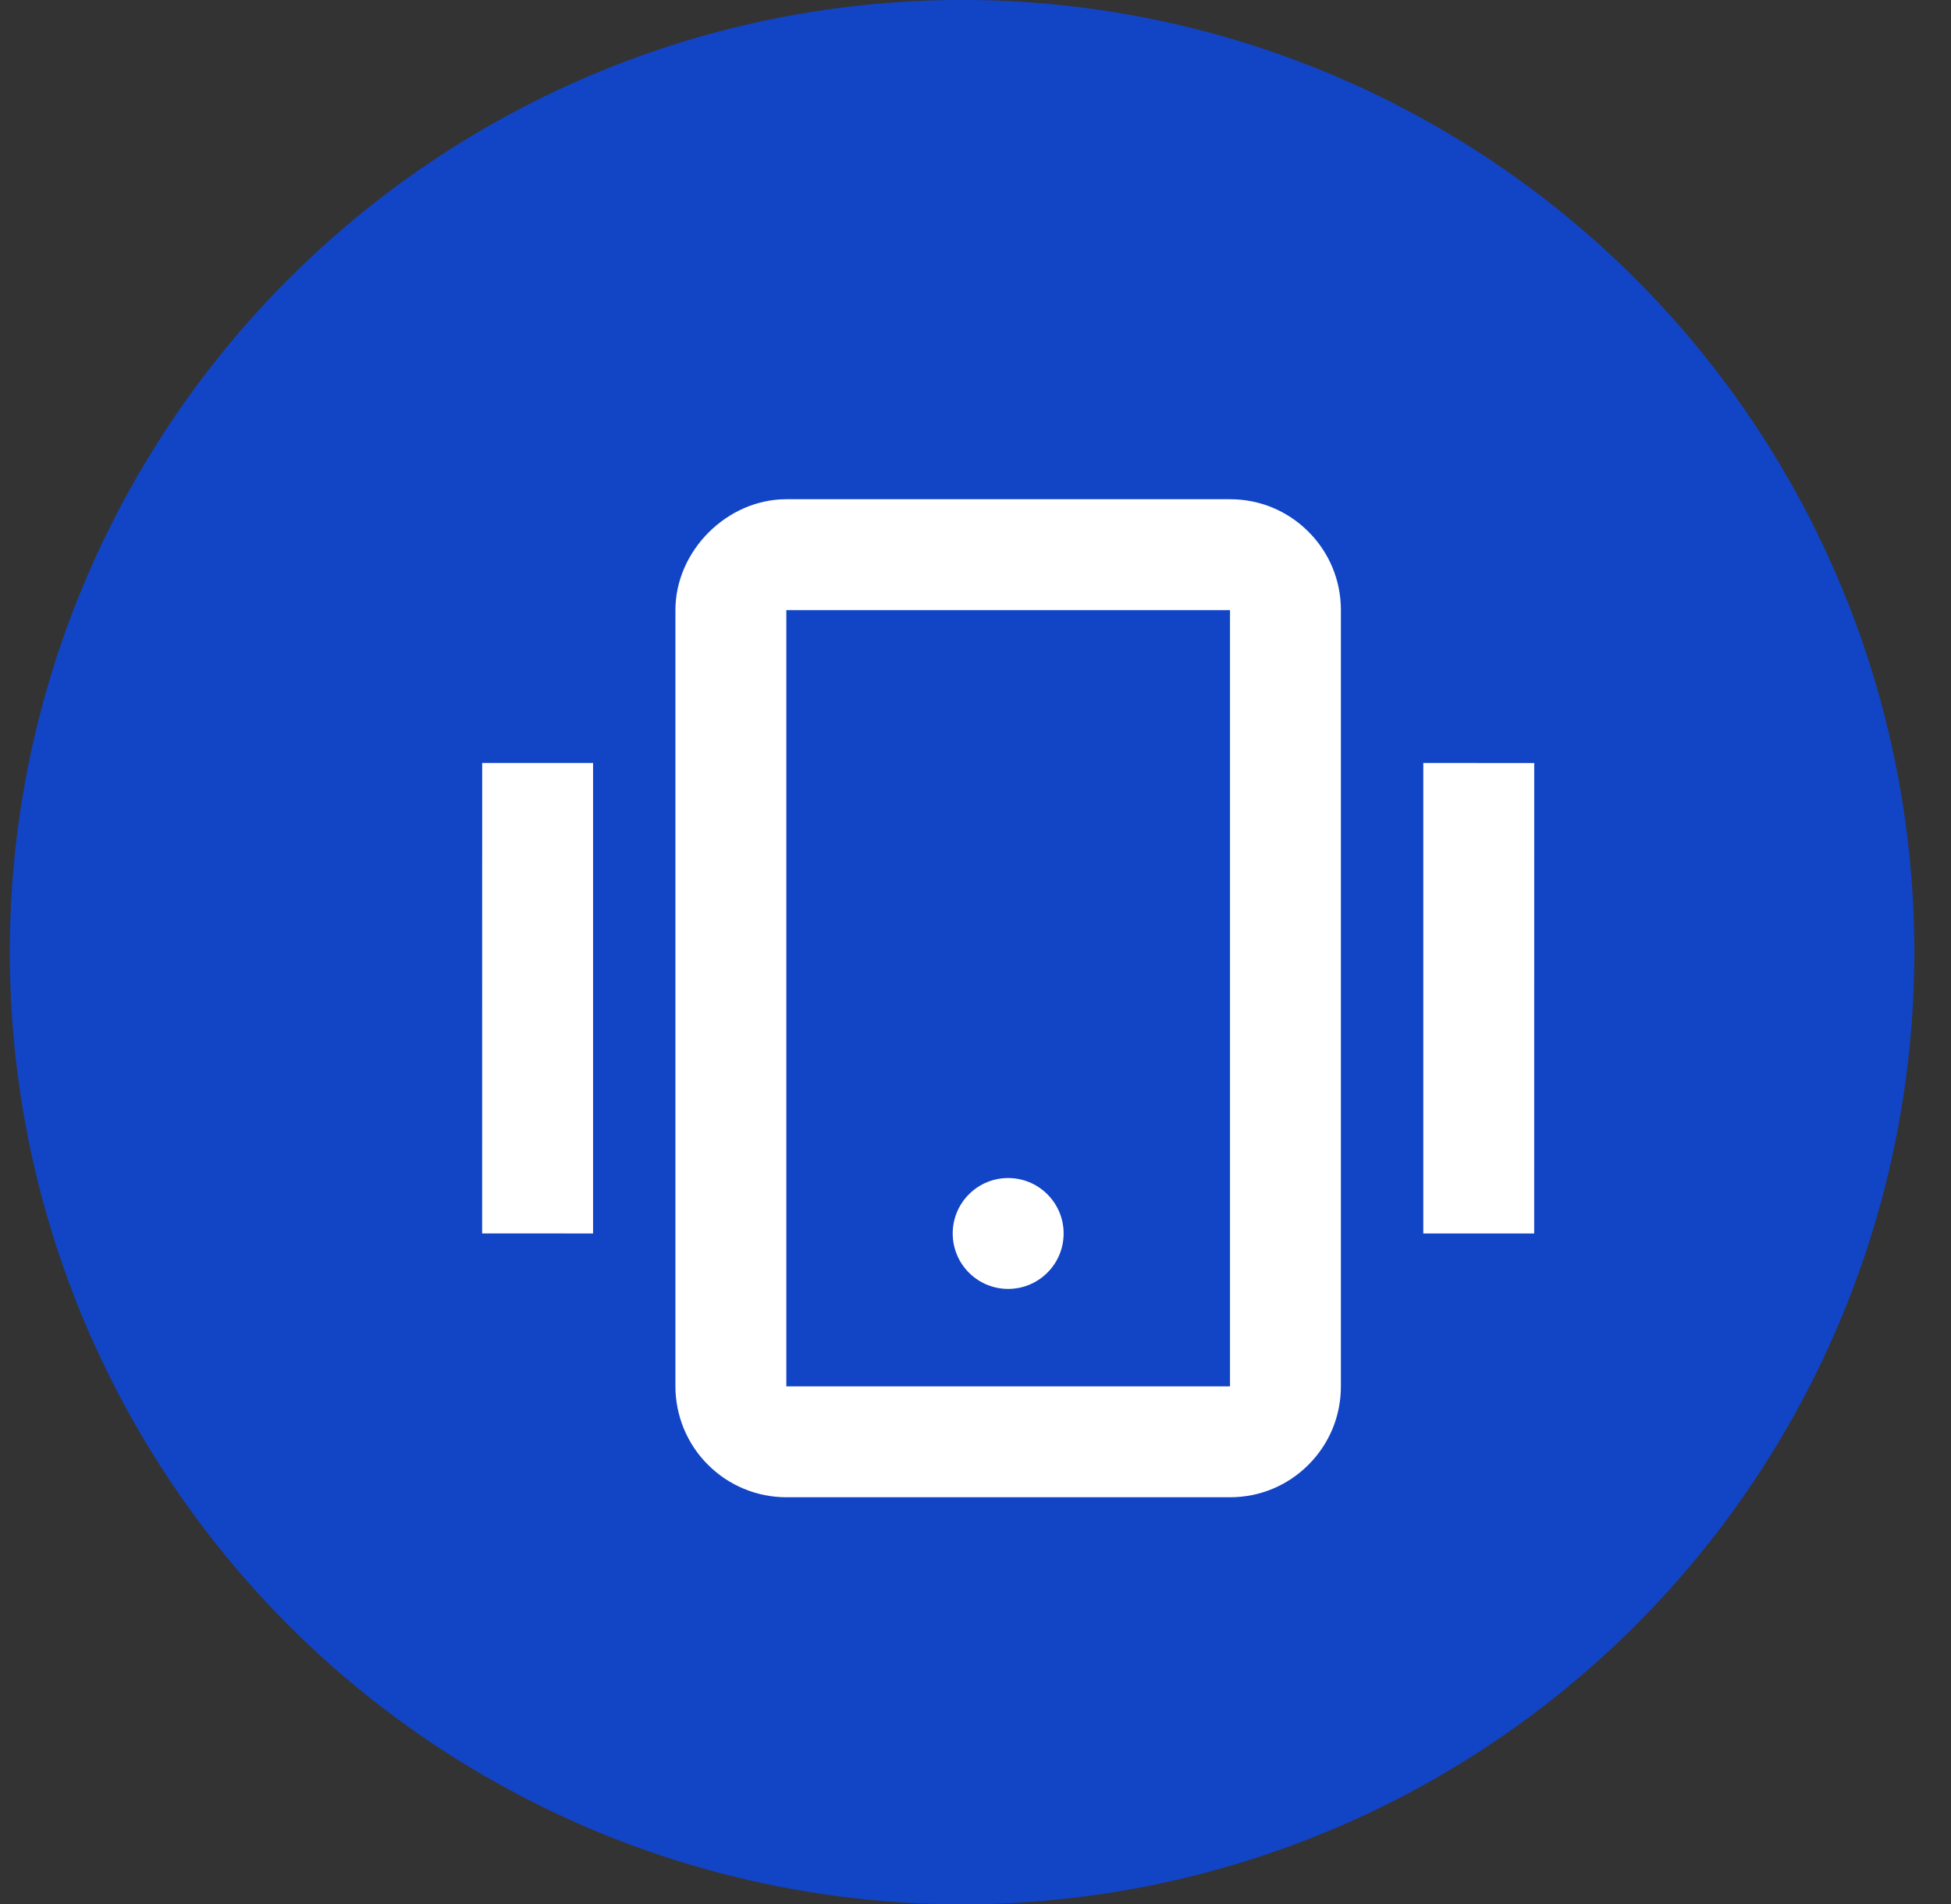
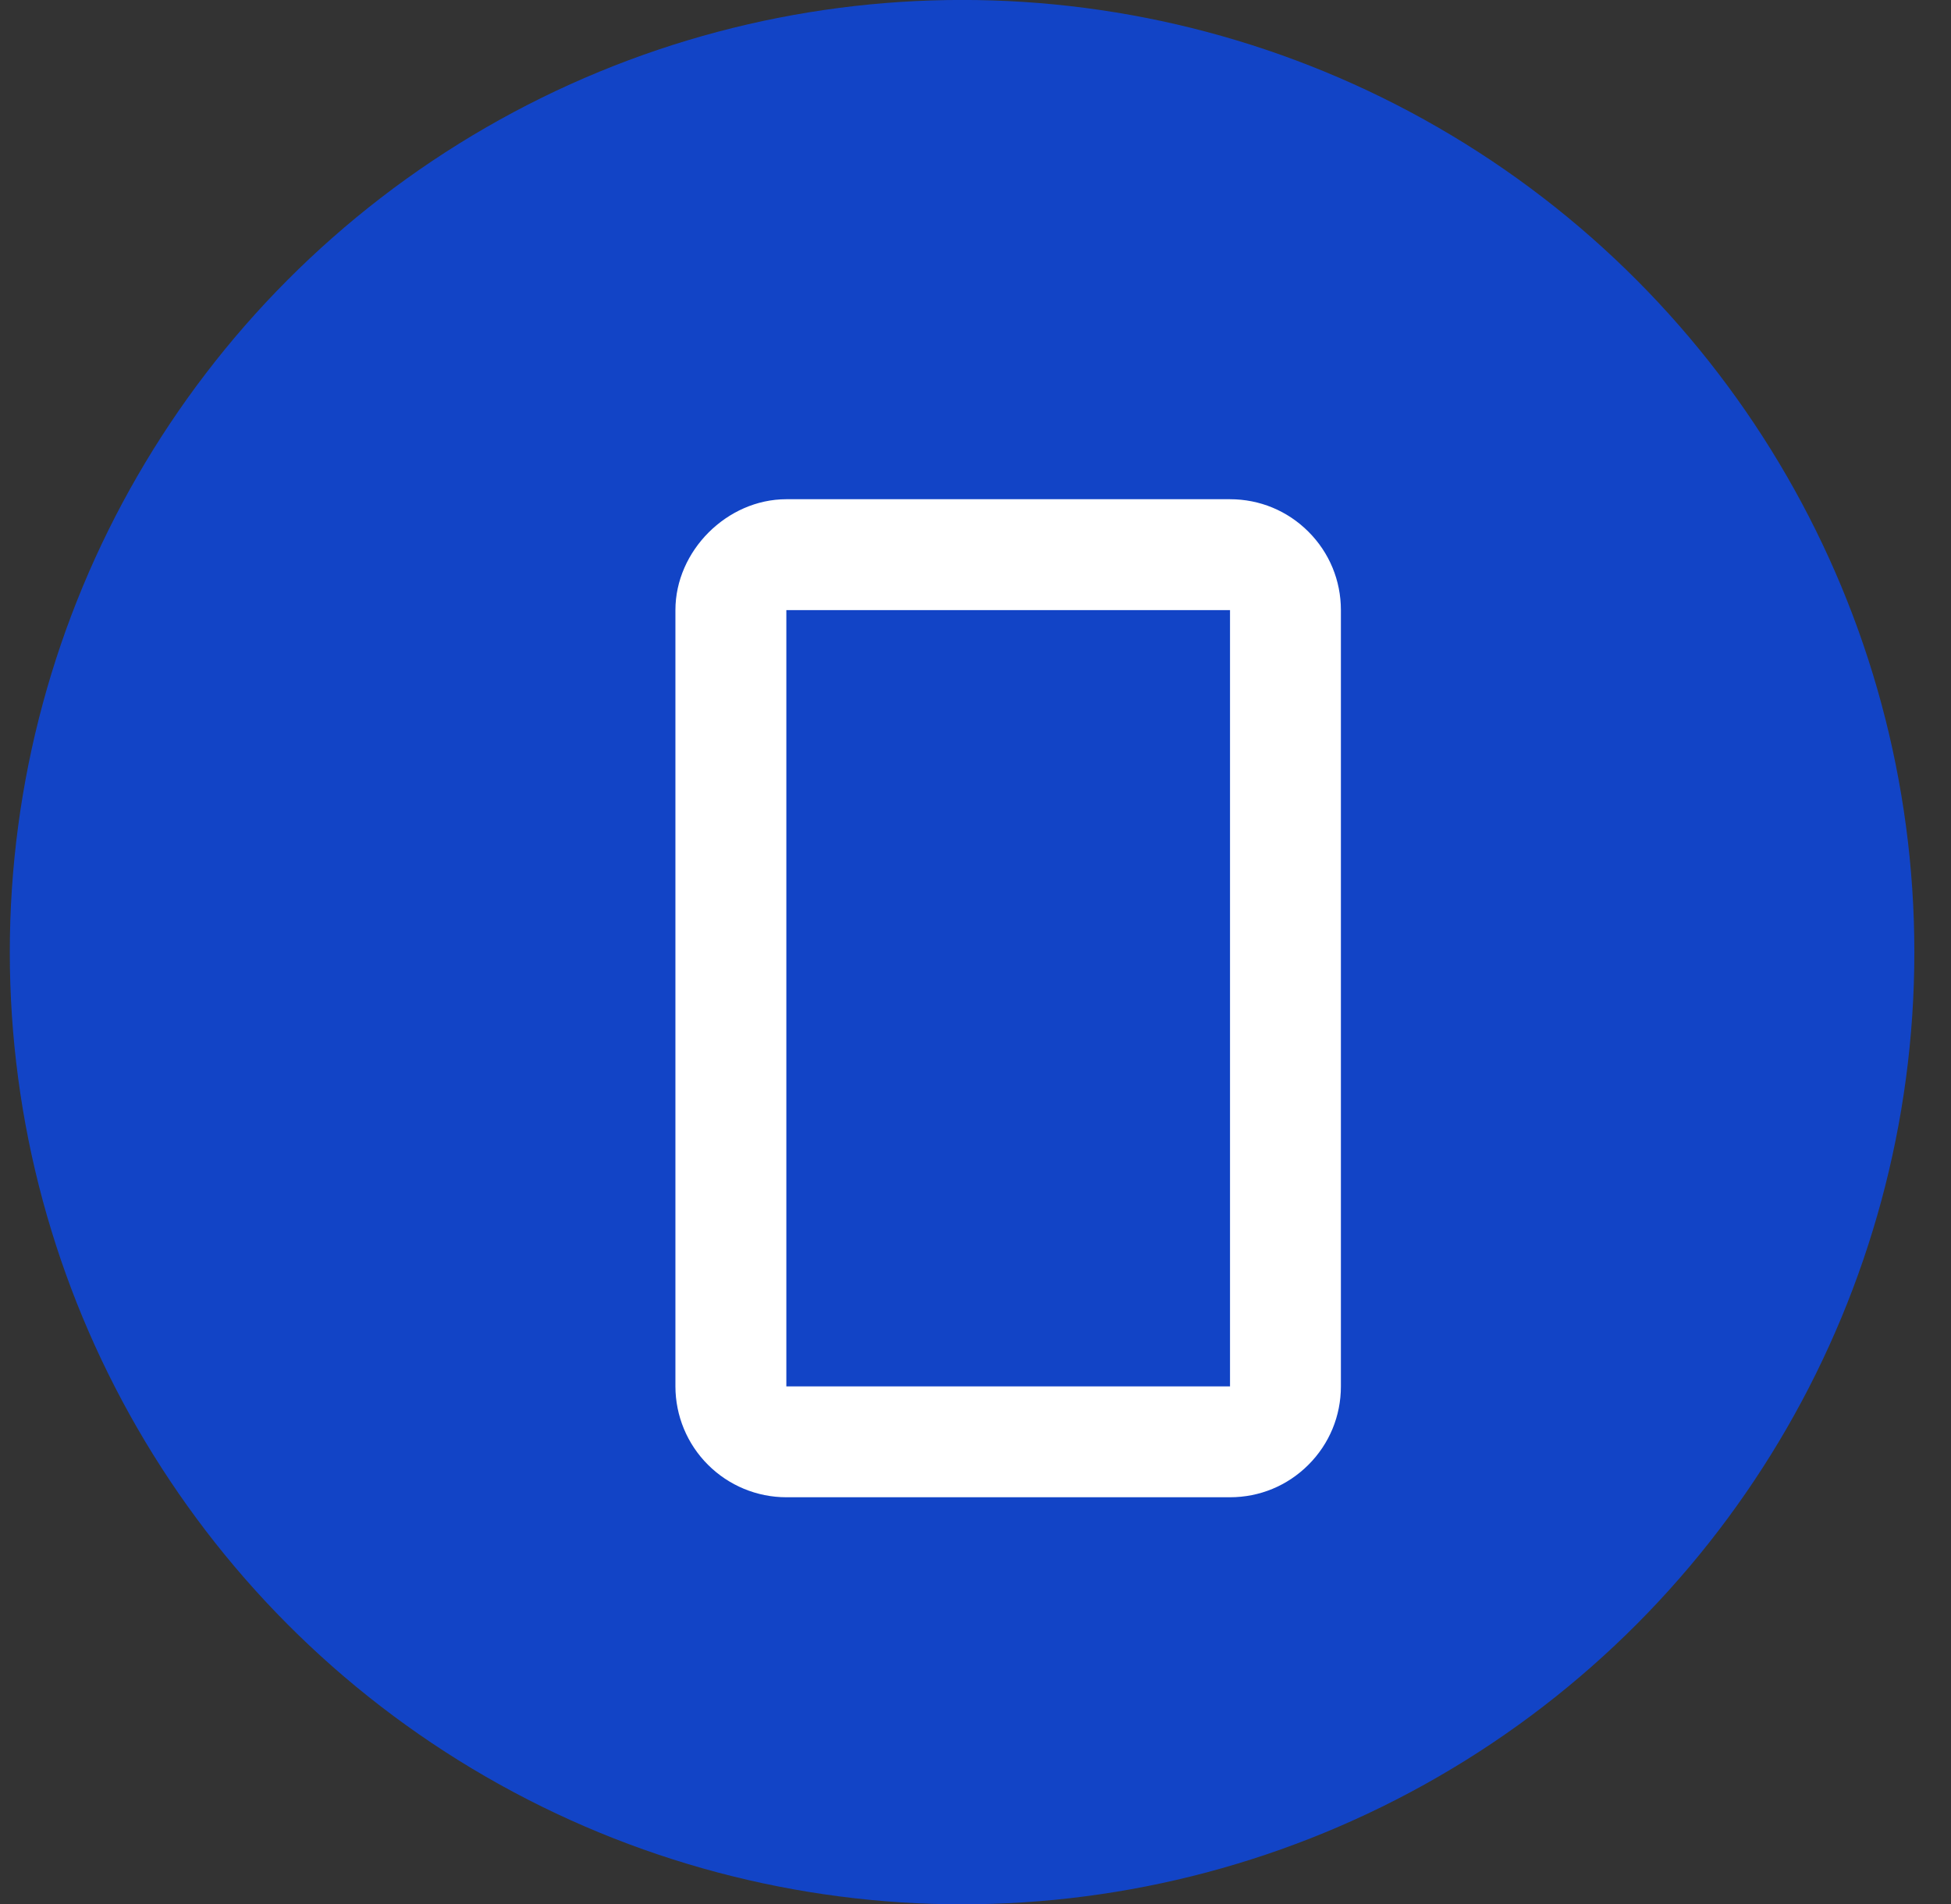
<svg xmlns="http://www.w3.org/2000/svg" width="42" height="41" viewBox="0 0 42 41" fill="none">
  <rect x="0" y="0" width="42" height="41" fill="#333333" stroke="none" />
  <circle opacity="0.8" cx="20.711" cy="20.499" r="20.5" fill="#0A49EB" />
  <path d="M16.928 10.748C15.651 10.748 14.54 11.859 14.54 13.135L14.54 29.848C14.541 30.481 14.792 31.088 15.24 31.535C15.688 31.983 16.295 32.235 16.928 32.235L26.479 32.235C27.117 32.235 27.716 31.987 28.167 31.536C28.618 31.085 28.866 30.486 28.866 29.848L28.866 13.135C28.866 12.497 28.618 11.898 28.167 11.447C27.716 10.996 27.117 10.748 26.479 10.748L16.928 10.748ZM26.479 29.848L27.323 30.692L26.479 29.848L16.928 29.848L16.928 13.135L26.479 13.135L26.479 29.848Z" fill="white" />
-   <path d="M22.547 27.4C23.014 26.934 23.014 26.178 22.547 25.712C22.081 25.246 21.325 25.246 20.859 25.712C20.393 26.178 20.393 26.934 20.859 27.4C21.325 27.866 22.081 27.866 22.547 27.4Z" fill="white" />
-   <path d="M33.027 26.556L30.64 26.556V16.426L33.028 16.427L33.027 26.556Z" fill="white" />
-   <path d="M10.38 16.426L12.767 16.426V26.556L10.379 26.555L10.38 16.426Z" fill="white" />
</svg>